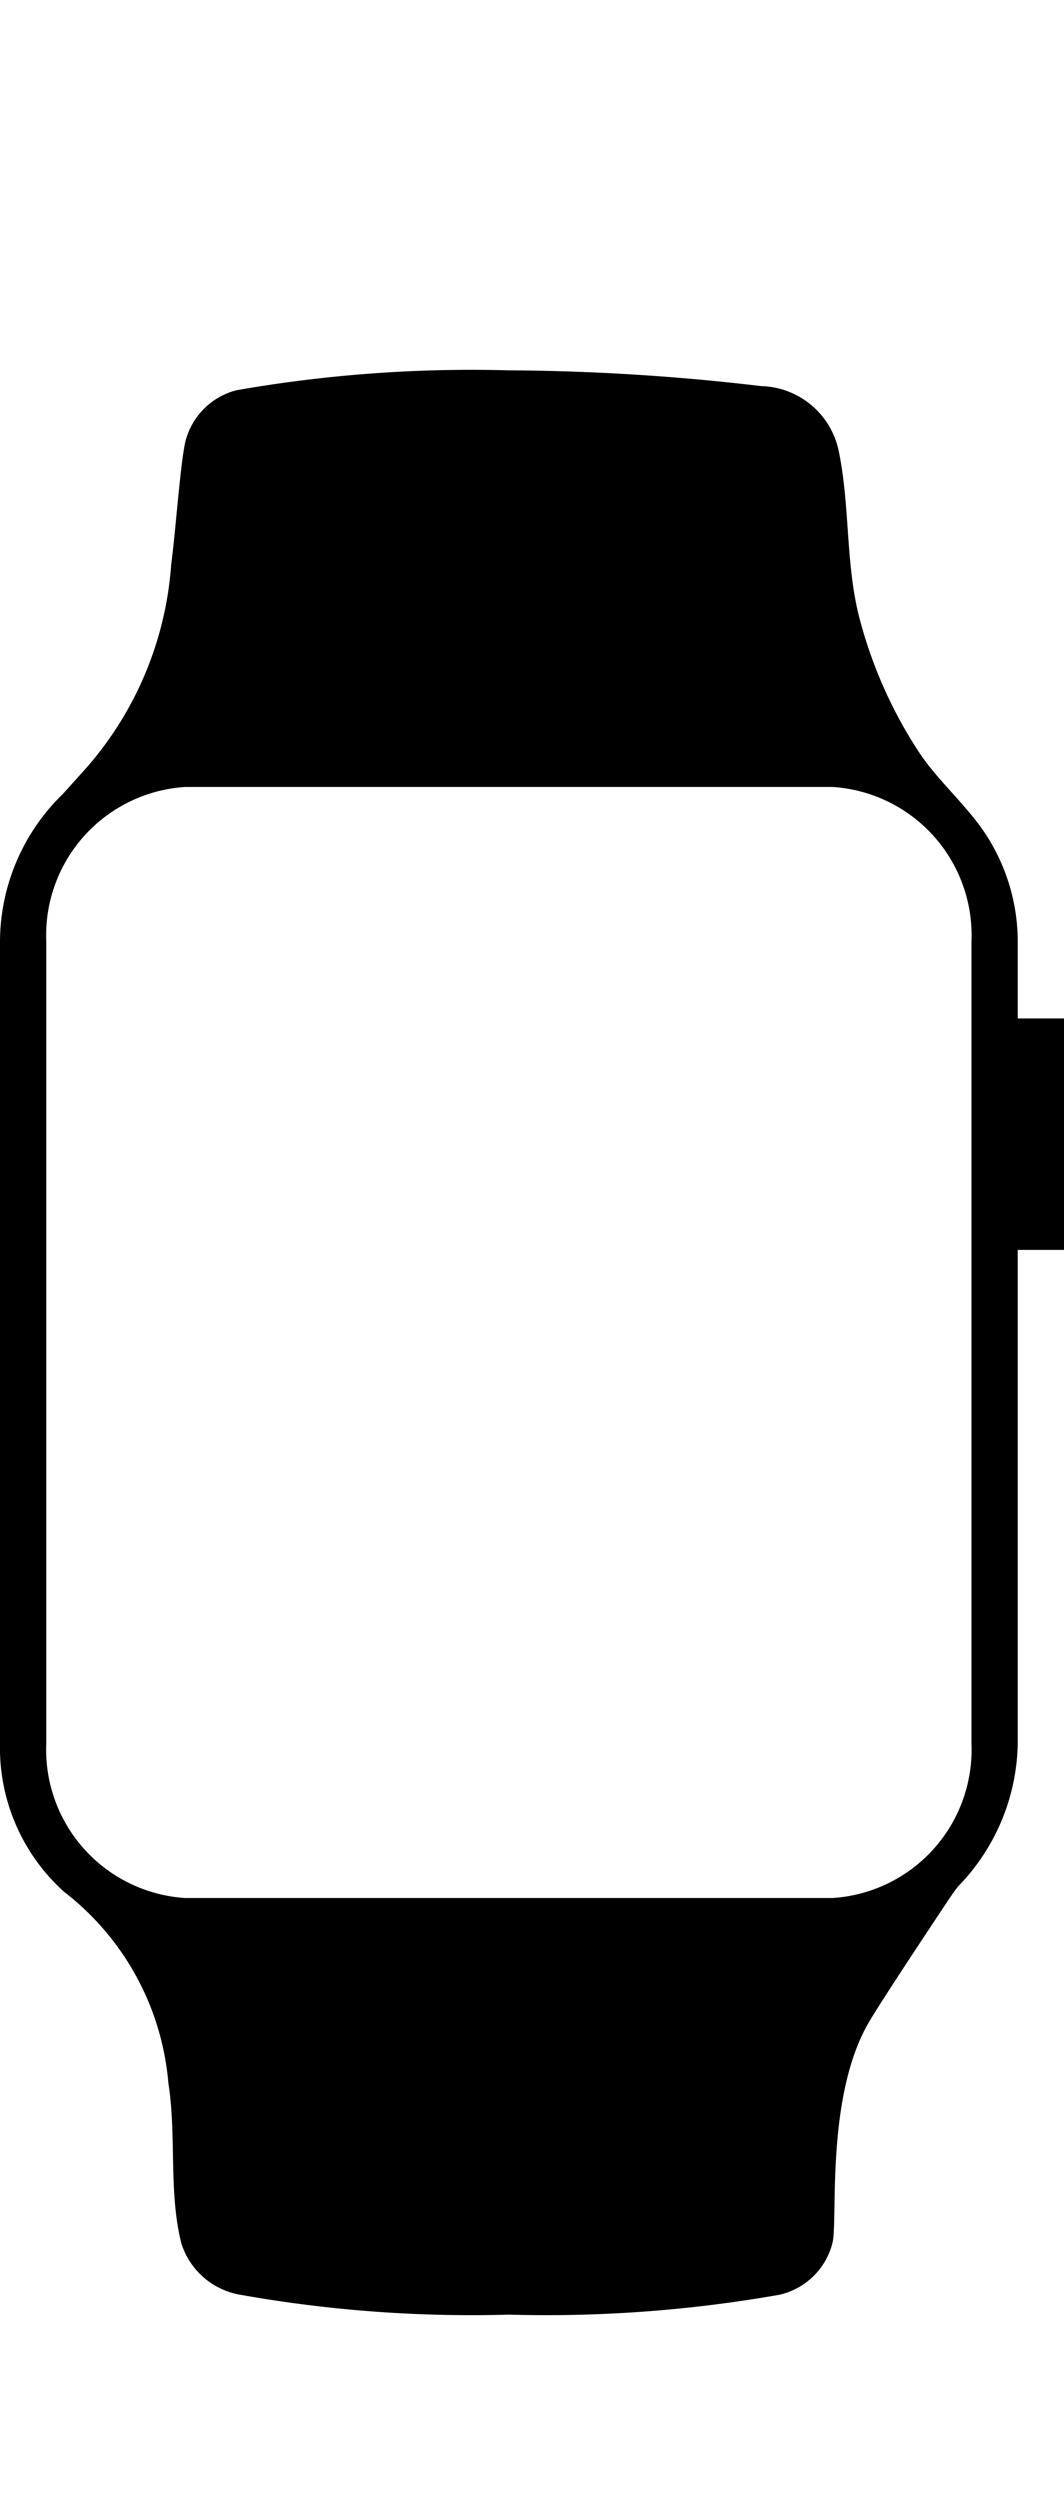
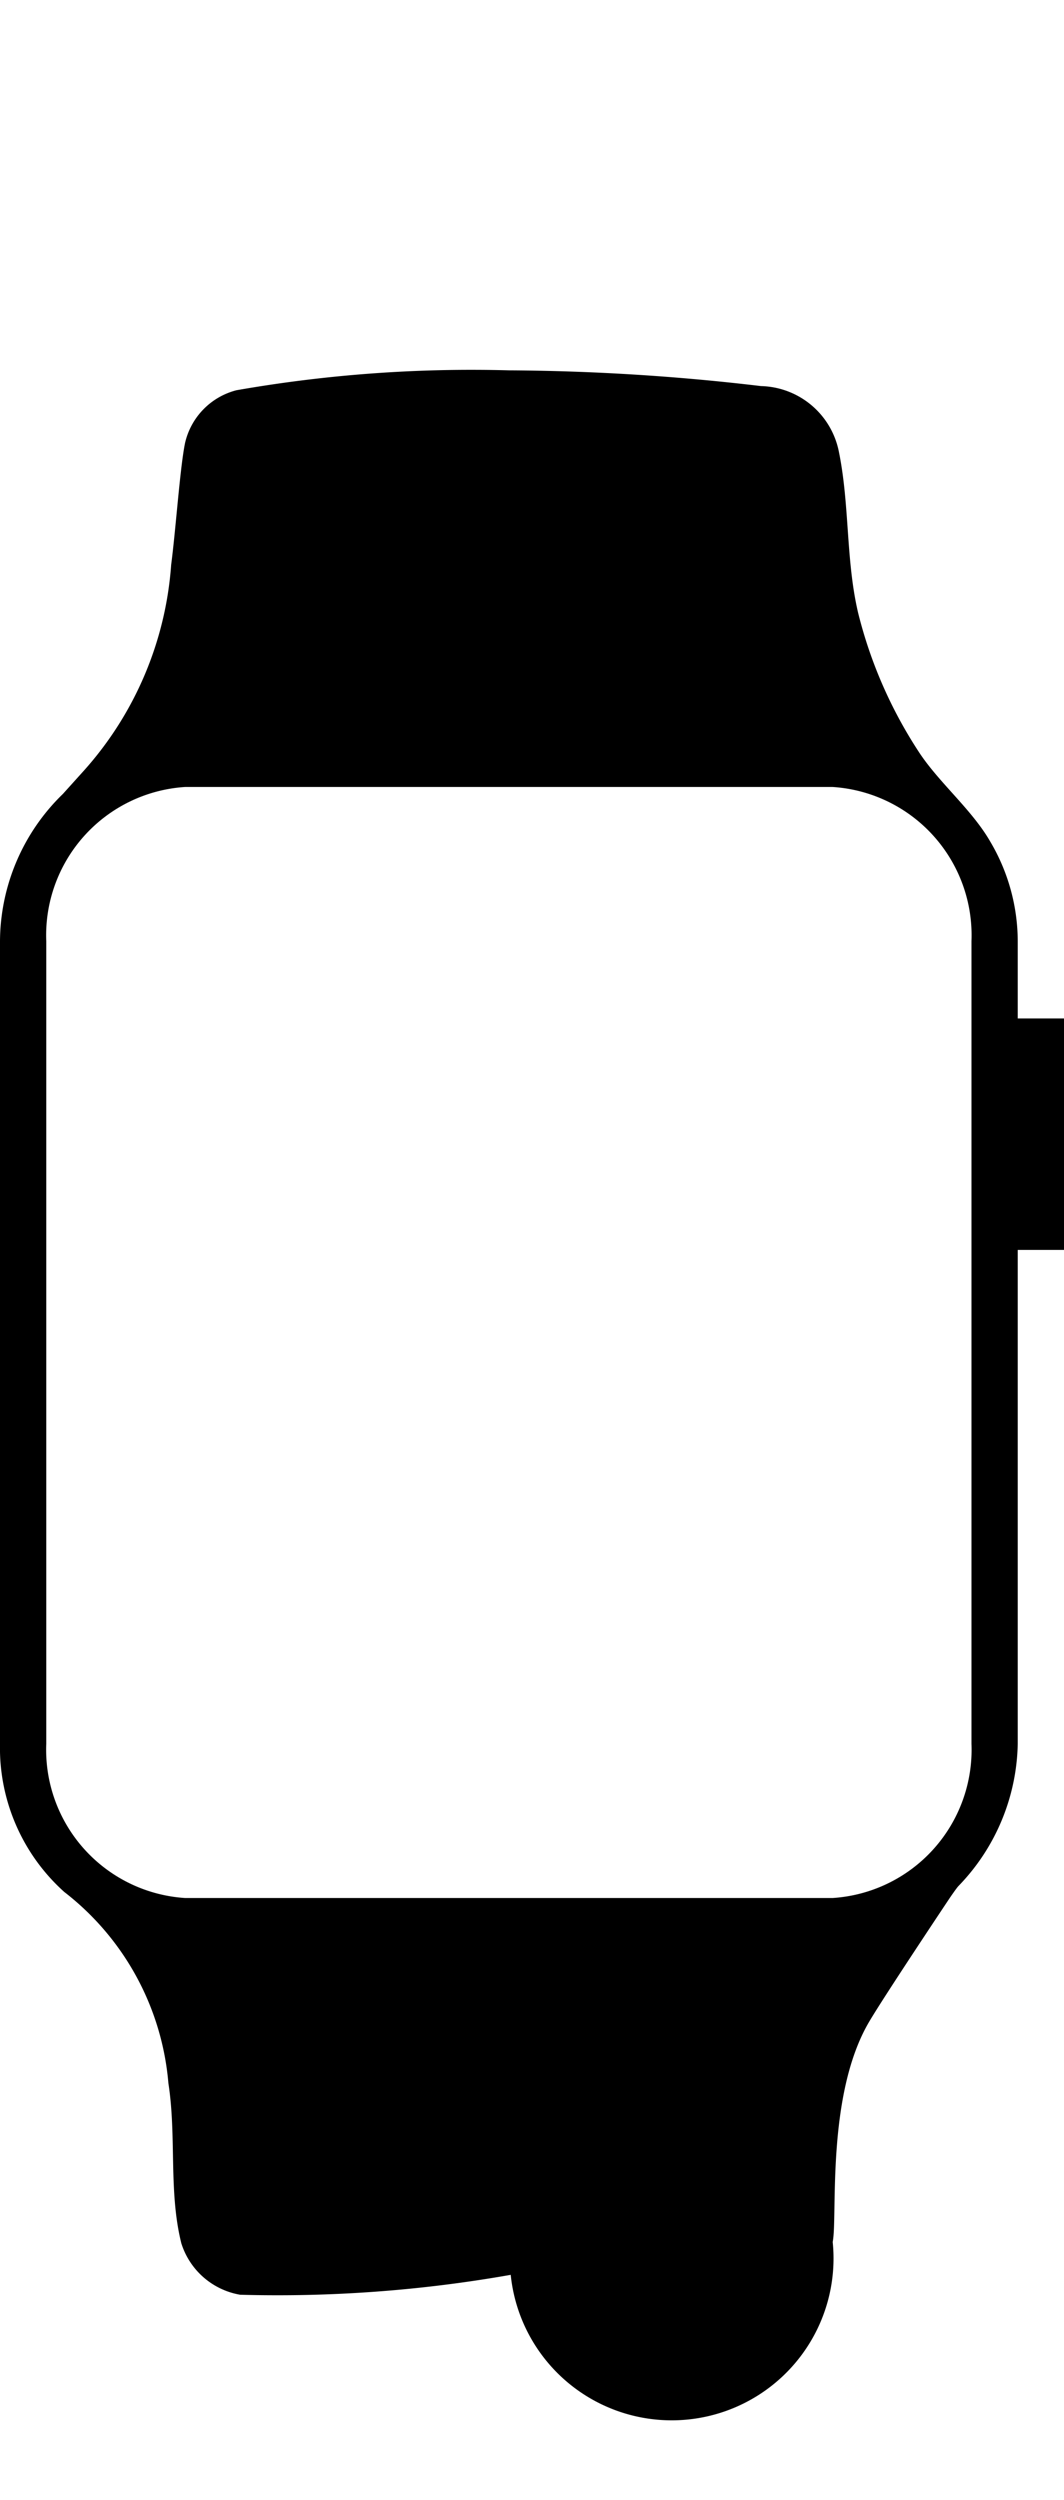
<svg xmlns="http://www.w3.org/2000/svg" viewBox="0 0 23 54">
-   <path d="M23,27V22H22V20.33a4.24,4.24,0,0,0-.6-2.16c-.4-.69-1.11-1.27-1.54-1.93a9.76,9.76,0,0,1-1.31-3c-.27-1.15-.18-2.34-.42-3.5a1.76,1.76,0,0,0-1.68-1.4A48.2,48.2,0,0,0,11,8a29.47,29.47,0,0,0-5.89.43A1.53,1.53,0,0,0,4,9.57c-.11.54-.2,1.87-.3,2.63a7.46,7.46,0,0,1-1.88,4.44l-.46.51A4.46,4.46,0,0,0,0,20.33V37.67a4.18,4.18,0,0,0,1.39,3.2A5.84,5.84,0,0,1,3.64,45c.18,1.16,0,2.34.28,3.46a1.62,1.62,0,0,0,1.27,1.11A28.54,28.54,0,0,0,11,50a29,29,0,0,0,5.85-.43A1.53,1.53,0,0,0,18,48.43c.11-.54-.15-3.17.79-4.76.33-.56,1.74-2.67,1.74-2.67s.15-.22.19-.26A4.53,4.53,0,0,0,22,37.67V27ZM21,37.67A3.21,3.21,0,0,1,18,41H4a3.21,3.21,0,0,1-3-3.33V20.33A3.21,3.21,0,0,1,4,17H18a3.21,3.21,0,0,1,3,3.33Z" />
+   <path d="M23,27V22H22V20.33a4.24,4.24,0,0,0-.6-2.16c-.4-.69-1.11-1.27-1.54-1.93a9.76,9.76,0,0,1-1.31-3c-.27-1.15-.18-2.34-.42-3.5a1.76,1.76,0,0,0-1.68-1.4A48.2,48.2,0,0,0,11,8a29.47,29.47,0,0,0-5.89.43A1.53,1.53,0,0,0,4,9.57c-.11.54-.2,1.87-.3,2.63a7.46,7.46,0,0,1-1.88,4.44l-.46.51A4.46,4.46,0,0,0,0,20.33V37.67a4.18,4.18,0,0,0,1.39,3.2A5.84,5.84,0,0,1,3.64,45c.18,1.16,0,2.34.28,3.46a1.62,1.62,0,0,0,1.27,1.11a29,29,0,0,0,5.85-.43A1.53,1.53,0,0,0,18,48.43c.11-.54-.15-3.17.79-4.76.33-.56,1.74-2.67,1.74-2.67s.15-.22.19-.26A4.53,4.53,0,0,0,22,37.67V27ZM21,37.67A3.21,3.21,0,0,1,18,41H4a3.21,3.21,0,0,1-3-3.33V20.33A3.21,3.21,0,0,1,4,17H18a3.21,3.21,0,0,1,3,3.33Z" />
</svg>